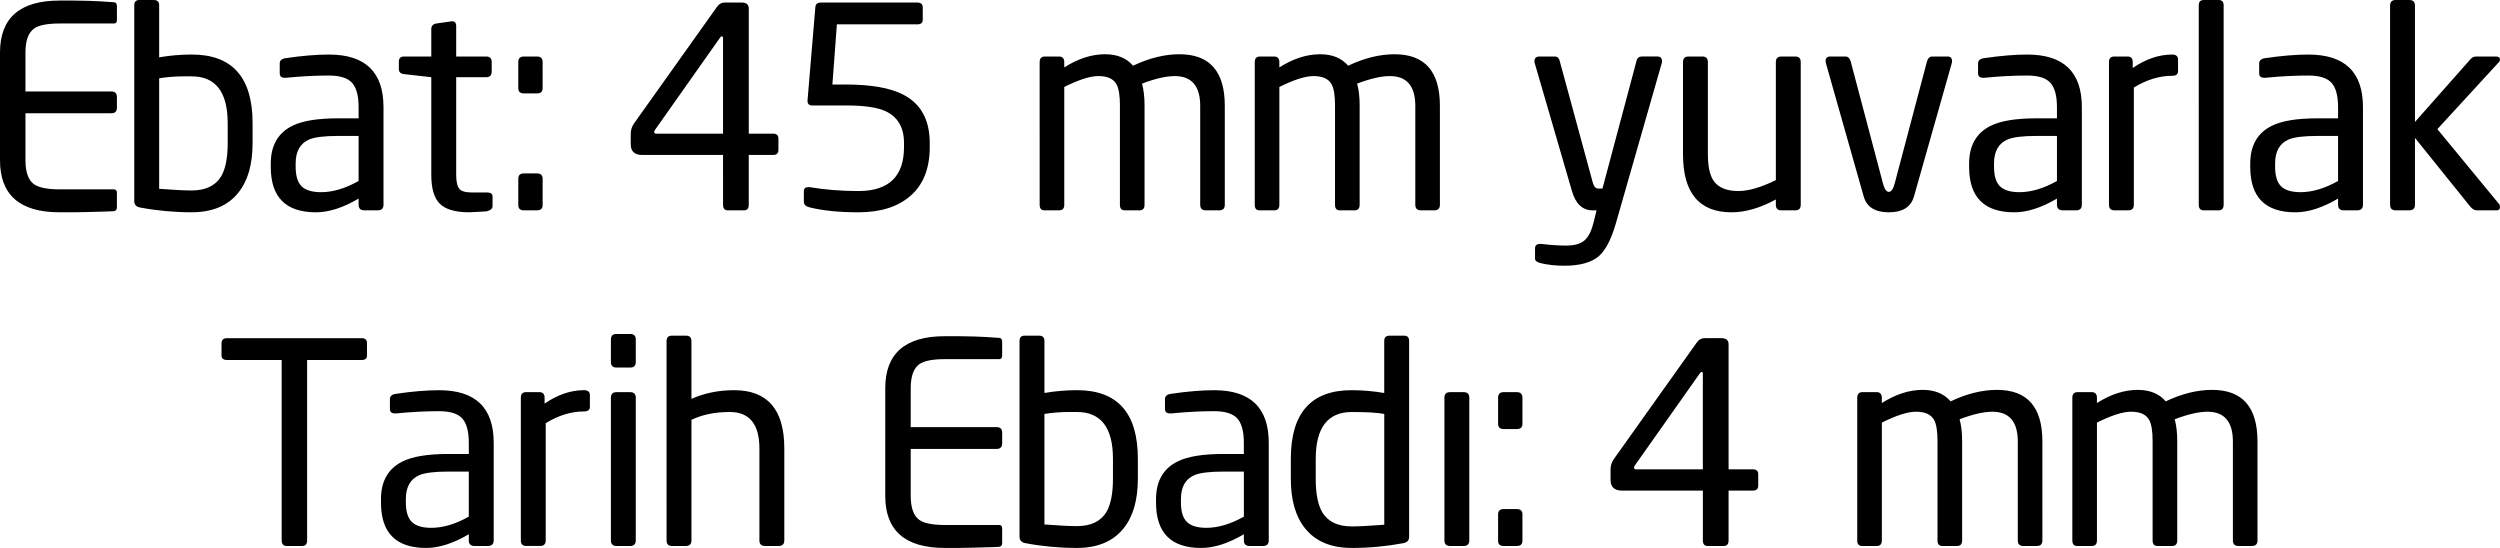
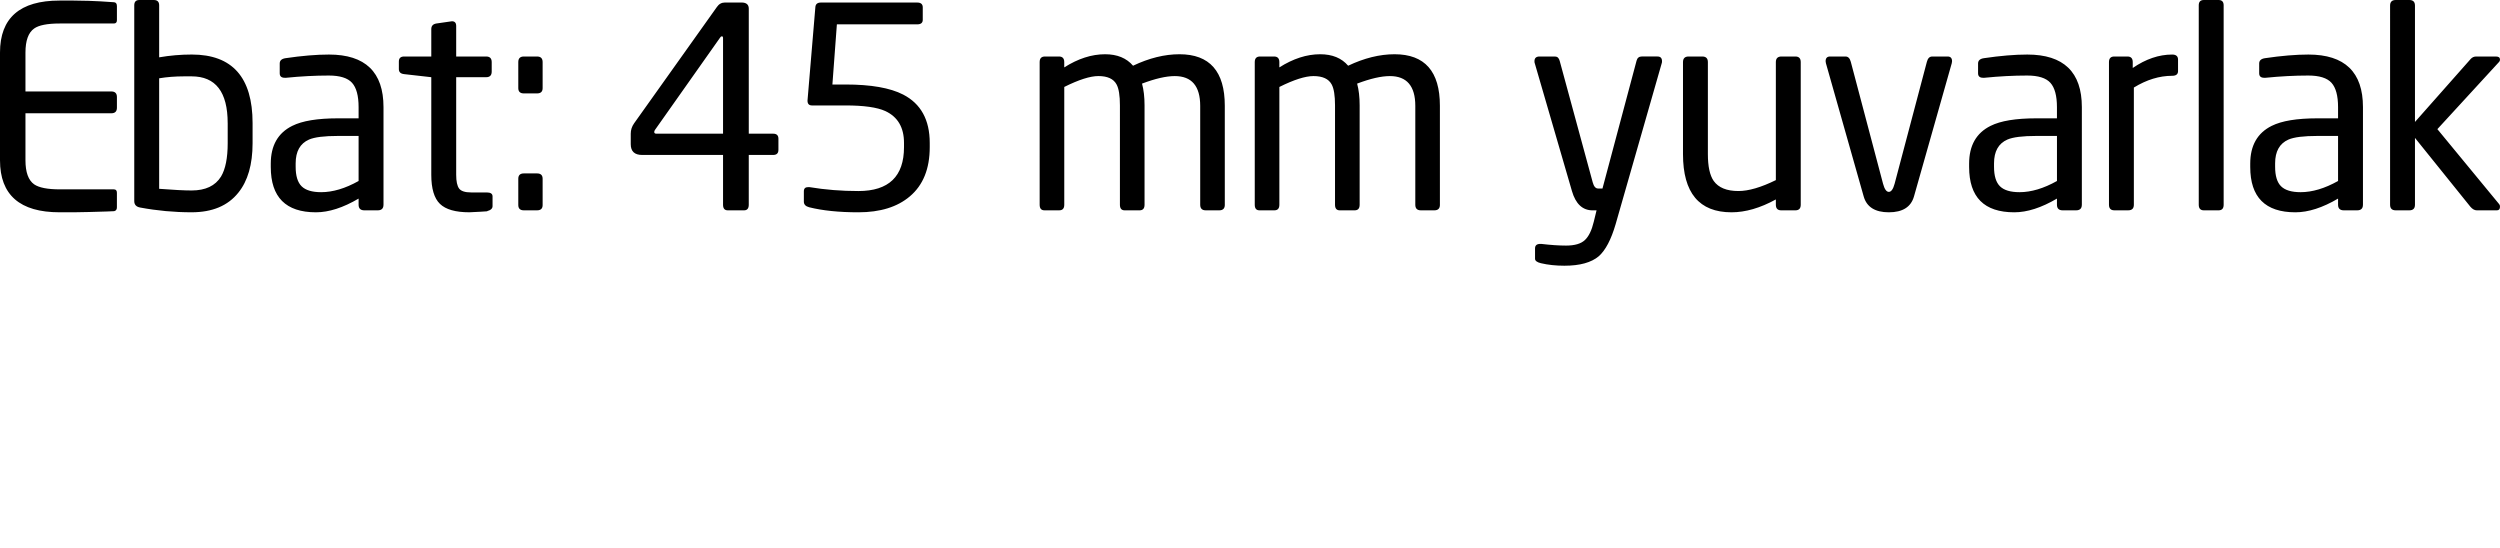
<svg xmlns="http://www.w3.org/2000/svg" version="1.1" x="0px" y="0px" width="156.415px" height="34.283px" viewBox="0 0 156.415 34.283" style="enable-background:new 0 0 156.415 34.283;" xml:space="preserve">
  <defs>
</defs>
  <g>
    <path d="M7.315,12.964c0,0.142-0.058,0.224-0.175,0.248c-0.059,0.009-0.578,0.026-1.558,0.052c-0.327,0.012-0.653,0.018-0.98,0.018   H3.727C1.243,13.283,0,12.197,0,10.028V3.29c0-2.17,1.243-3.255,3.727-3.255h0.875l0.945,0.017C5.968,0.064,6.498,0.094,7.14,0.14   c0.117,0.012,0.175,0.094,0.175,0.245V1.26c0,0.14-0.064,0.21-0.192,0.21H3.745c-0.782,0-1.319,0.105-1.61,0.315   C1.773,2.042,1.593,2.544,1.593,3.29v2.432h5.372c0.233,0,0.35,0.117,0.35,0.35v0.665c0,0.234-0.117,0.35-0.35,0.35H1.593v2.94   c0,0.747,0.181,1.248,0.542,1.505c0.303,0.21,0.84,0.315,1.61,0.315h3.377c0.128,0,0.192,0.071,0.192,0.213V12.964z M15.803,8.96   c0,1.33-0.298,2.363-0.893,3.097c-0.653,0.817-1.628,1.225-2.922,1.225c-1.085,0-2.159-0.099-3.22-0.298   C8.523,12.939,8.4,12.804,8.4,12.583V0.332C8.4,0.111,8.506,0,8.719,0h0.903c0.224,0,0.336,0.111,0.336,0.332v3.255   c0.675-0.116,1.355-0.175,2.041-0.175c2.536,0,3.804,1.429,3.804,4.287V8.96z M14.245,7.703c0-1.95-0.752-2.926-2.257-2.926H11.52   c-0.556,0-1.076,0.041-1.562,0.122v6.914c0.903,0.07,1.58,0.104,2.031,0.104c0.868,0,1.481-0.29,1.84-0.871   c0.278-0.464,0.417-1.161,0.417-2.09V7.703z M23.993,12.81c0,0.234-0.121,0.35-0.362,0.35h-0.833c-0.242,0-0.362-0.117-0.362-0.35   v-0.385c-0.971,0.572-1.861,0.858-2.67,0.858c-1.884,0-2.825-0.945-2.825-2.835v-0.21c0-1.131,0.448-1.919,1.343-2.363   c0.628-0.315,1.582-0.472,2.861-0.472h1.291v-0.7c0-0.711-0.137-1.219-0.41-1.522c-0.273-0.303-0.759-0.455-1.456-0.455   c-0.849,0-1.738,0.047-2.668,0.14h-0.087c-0.21,0-0.314-0.093-0.314-0.28V3.973c0-0.187,0.123-0.298,0.368-0.333   c1.026-0.151,1.931-0.227,2.712-0.227c2.275,0,3.413,1.097,3.413,3.29V12.81z M22.435,8.505h-1.283   c-0.867,0-1.475,0.076-1.821,0.228c-0.555,0.245-0.833,0.741-0.833,1.488v0.21c0,0.572,0.124,0.98,0.373,1.225   c0.249,0.245,0.656,0.368,1.223,0.368c0.728,0,1.509-0.233,2.342-0.7V8.505z M30.817,12.897c0,0.152-0.117,0.257-0.35,0.315   c0.14,0,0.006,0.012-0.402,0.035c-0.409,0.023-0.642,0.035-0.7,0.035c-0.864,0-1.476-0.175-1.838-0.525   c-0.362-0.35-0.543-0.956-0.543-1.82V4.83l-1.697-0.192c-0.222-0.023-0.332-0.128-0.332-0.315V3.85c0-0.21,0.111-0.315,0.332-0.315   h1.697V1.82c0-0.198,0.106-0.315,0.319-0.35l0.973-0.14c0.177,0,0.266,0.099,0.266,0.297v1.908h1.875   c0.231,0,0.347,0.117,0.347,0.35V4.48c0,0.233-0.116,0.35-0.347,0.35h-1.875v6.107c0,0.409,0.061,0.694,0.182,0.858   c0.121,0.163,0.373,0.245,0.756,0.245h0.972c0.243,0,0.365,0.082,0.365,0.245V12.897z M33.95,5.513c0,0.222-0.117,0.332-0.35,0.332   h-0.823c-0.233,0-0.35-0.111-0.35-0.332V3.885c0-0.233,0.117-0.35,0.35-0.35H33.6c0.233,0,0.35,0.117,0.35,0.35V5.513z    M33.95,12.828c0,0.222-0.117,0.332-0.35,0.332h-0.823c-0.233,0-0.35-0.111-0.35-0.332v-1.645c0-0.222,0.117-0.333,0.35-0.333H33.6   c0.233,0,0.35,0.111,0.35,0.333V12.828z M48.702,9.38c0,0.21-0.111,0.315-0.332,0.315h-1.523v3.115c0,0.234-0.099,0.35-0.297,0.35   h-1.015c-0.199,0-0.297-0.117-0.297-0.35V9.695H40.18c-0.479,0-0.717-0.225-0.717-0.674V8.365c0-0.234,0.07-0.45,0.21-0.649   l5.18-7.279c0.128-0.187,0.297-0.28,0.507-0.28h1.033c0.303,0,0.455,0.128,0.455,0.385v7.822h1.523   c0.221,0,0.332,0.105,0.332,0.315V9.38z M45.237,2.38c0-0.07-0.021-0.105-0.063-0.105h-0.016c-0.042,0-0.084,0.036-0.126,0.109   L40.985,8.12c-0.035,0.047-0.052,0.093-0.052,0.14c0,0.07,0.047,0.105,0.139,0.105h4.166V2.38z M58.17,9.205   c0,1.354-0.414,2.38-1.243,3.08c-0.782,0.665-1.855,0.998-3.22,0.998c-1.214,0-2.24-0.105-3.08-0.315   c-0.222-0.058-0.333-0.175-0.333-0.35V11.97c0-0.175,0.088-0.262,0.263-0.262h0.088c0.98,0.163,2.001,0.245,3.063,0.245   c1.901,0,2.852-0.916,2.852-2.747V8.942c0-0.968-0.391-1.633-1.172-1.995c-0.514-0.233-1.342-0.35-2.485-0.35h-2.1   c-0.187,0-0.28-0.099-0.28-0.297V6.283l0.49-5.827c0.011-0.198,0.128-0.297,0.35-0.297h6.02c0.233,0,0.35,0.101,0.35,0.301v0.78   c0,0.189-0.117,0.284-0.35,0.284H52.36l-0.28,3.763h0.822c1.587,0,2.788,0.21,3.605,0.63c1.108,0.572,1.663,1.581,1.663,3.027   V9.205z M76.632,12.81c0,0.234-0.117,0.35-0.35,0.35h-0.84c-0.234,0-0.35-0.117-0.35-0.35V6.628c0-1.245-0.531-1.868-1.592-1.868   c-0.537,0-1.219,0.157-2.048,0.471c0.105,0.384,0.158,0.838,0.158,1.362v6.217c0,0.234-0.105,0.35-0.315,0.35h-0.928   c-0.199,0-0.298-0.117-0.298-0.35V6.593c0-0.617-0.07-1.053-0.21-1.31c-0.187-0.349-0.566-0.524-1.137-0.524   c-0.514,0-1.225,0.227-2.135,0.681v7.369c0,0.234-0.105,0.35-0.315,0.35h-0.928c-0.199,0-0.297-0.117-0.297-0.35V3.885   c0-0.233,0.111-0.35,0.332-0.35h0.875c0.221,0,0.332,0.117,0.332,0.35v0.332c0.863-0.548,1.715-0.823,2.555-0.823   c0.758,0,1.341,0.239,1.75,0.718c1.003-0.478,1.972-0.718,2.905-0.718c1.89,0,2.835,1.074,2.835,3.22V12.81z M90.09,12.81   c0,0.234-0.117,0.35-0.35,0.35H88.9c-0.234,0-0.35-0.117-0.35-0.35V6.628c0-1.245-0.531-1.868-1.592-1.868   c-0.537,0-1.219,0.157-2.048,0.471c0.105,0.384,0.158,0.838,0.158,1.362v6.217c0,0.234-0.105,0.35-0.315,0.35h-0.928   c-0.199,0-0.298-0.117-0.298-0.35V6.593c0-0.617-0.07-1.053-0.21-1.31C83.13,4.935,82.751,4.76,82.18,4.76   c-0.514,0-1.225,0.227-2.135,0.681v7.369c0,0.234-0.105,0.35-0.315,0.35h-0.928c-0.199,0-0.297-0.117-0.297-0.35V3.885   c0-0.233,0.111-0.35,0.332-0.35h0.875c0.221,0,0.332,0.117,0.332,0.35v0.332c0.863-0.548,1.715-0.823,2.555-0.823   c0.758,0,1.341,0.239,1.75,0.718c1.003-0.478,1.972-0.718,2.905-0.718c1.89,0,2.835,1.074,2.835,3.22V12.81z M103.705,3.535   c0.186,0,0.28,0.099,0.28,0.298c0,0.059-0.006,0.099-0.017,0.122l-2.887,10.08c-0.28,0.956-0.63,1.621-1.05,1.995   c-0.467,0.396-1.184,0.595-2.152,0.595c-0.537,0-1.027-0.052-1.47-0.157c-0.245-0.059-0.368-0.152-0.368-0.28V15.54   c0-0.187,0.111-0.28,0.333-0.28h0.052c0.595,0.07,1.114,0.105,1.557,0.105c0.536,0,0.928-0.114,1.172-0.341   c0.245-0.228,0.432-0.61,0.56-1.146l0.175-0.717h-0.245c-0.63,0-1.062-0.403-1.295-1.208l-2.327-7.998   c-0.012-0.023-0.018-0.064-0.018-0.122c0-0.198,0.105-0.298,0.316-0.298h0.965c0.152,0,0.252,0.093,0.299,0.278l2.065,7.595   c0.07,0.258,0.181,0.386,0.332,0.386h0.279l2.133-7.998c0.046-0.175,0.157-0.263,0.332-0.263H103.705L103.705,3.535z    M112.665,12.81c0,0.234-0.112,0.35-0.336,0.35h-0.885c-0.224,0-0.336-0.117-0.336-0.35v-0.332   c-0.977,0.537-1.902,0.805-2.774,0.805c-2.024,0-3.036-1.213-3.036-3.64V3.885c0-0.233,0.118-0.35,0.354-0.35h0.849   c0.236,0,0.354,0.117,0.354,0.35v5.757c0,0.77,0.121,1.33,0.365,1.68c0.301,0.42,0.816,0.63,1.545,0.63   c0.636,0,1.417-0.228,2.343-0.683V3.885c0-0.233,0.118-0.35,0.354-0.35h0.867c0.224,0,0.336,0.117,0.336,0.35V12.81z    M121.852,3.535c0.186,0,0.28,0.099,0.28,0.298c0,0.035-0.006,0.076-0.018,0.122l-2.362,8.33c-0.187,0.665-0.712,0.998-1.575,0.998   c-0.863,0-1.389-0.333-1.575-0.998l-2.362-8.33c-0.012-0.046-0.018-0.088-0.018-0.122c0-0.198,0.093-0.298,0.28-0.298h0.963   c0.163,0,0.274,0.111,0.332,0.332l2.018,7.629c0.092,0.34,0.212,0.509,0.362,0.509c0.149,0,0.27-0.17,0.362-0.509l2.018-7.628   c0.058-0.221,0.169-0.332,0.332-0.332H121.852L121.852,3.535z M130.252,12.81c0,0.234-0.121,0.35-0.362,0.35h-0.833   c-0.242,0-0.362-0.117-0.362-0.35v-0.385c-0.971,0.572-1.861,0.858-2.67,0.858c-1.884,0-2.825-0.945-2.825-2.835v-0.21   c0-1.131,0.448-1.919,1.343-2.363c0.628-0.315,1.582-0.472,2.861-0.472h1.291v-0.7c0-0.711-0.137-1.219-0.41-1.522   c-0.273-0.303-0.759-0.455-1.456-0.455c-0.849,0-1.738,0.047-2.668,0.14h-0.087c-0.21,0-0.314-0.093-0.314-0.28V3.973   c0-0.187,0.123-0.298,0.368-0.333c1.026-0.151,1.931-0.227,2.712-0.227c2.275,0,3.413,1.097,3.413,3.29V12.81z M128.695,8.505   h-1.283c-0.867,0-1.475,0.076-1.821,0.228c-0.555,0.245-0.833,0.741-0.833,1.488v0.21c0,0.572,0.124,0.98,0.373,1.225   c0.249,0.245,0.656,0.368,1.223,0.368c0.728,0,1.509-0.233,2.342-0.7V8.505z M136.272,4.445c0,0.199-0.122,0.297-0.365,0.297   c-0.8,0-1.6,0.245-2.4,0.735v7.332c0,0.234-0.118,0.35-0.354,0.35h-0.867c-0.224,0-0.336-0.117-0.336-0.35V3.885   c0-0.233,0.111-0.35,0.332-0.35h0.822c0.221,0,0.333,0.117,0.333,0.35v0.368c0.816-0.56,1.639-0.84,2.467-0.84   c0.245,0,0.367,0.105,0.367,0.315V4.445z M139.125,12.81c0,0.234-0.106,0.35-0.319,0.35h-0.92c-0.212,0-0.319-0.117-0.319-0.35   V0.332c0-0.221,0.106-0.332,0.319-0.332h0.92c0.212,0,0.319,0.111,0.319,0.332V12.81z M147.84,12.81c0,0.234-0.121,0.35-0.362,0.35   h-0.833c-0.242,0-0.362-0.117-0.362-0.35v-0.385c-0.971,0.572-1.861,0.858-2.67,0.858c-1.884,0-2.825-0.945-2.825-2.835v-0.21   c0-1.131,0.448-1.919,1.343-2.363c0.628-0.315,1.582-0.472,2.861-0.472h1.291v-0.7c0-0.711-0.137-1.219-0.41-1.522   c-0.273-0.303-0.759-0.455-1.456-0.455c-0.849,0-1.738,0.047-2.668,0.14h-0.087c-0.21,0-0.314-0.093-0.314-0.28V3.973   c0-0.187,0.123-0.298,0.368-0.333c1.026-0.151,1.931-0.227,2.712-0.227c2.275,0,3.413,1.097,3.413,3.29V12.81z M146.282,8.505   h-1.283c-0.867,0-1.475,0.076-1.821,0.228c-0.555,0.245-0.833,0.741-0.833,1.488v0.21c0,0.572,0.124,0.98,0.373,1.225   c0.249,0.245,0.656,0.368,1.223,0.368c0.728,0,1.509-0.233,2.342-0.7V8.505z M156.364,12.774c0.034,0.035,0.051,0.088,0.051,0.158   c0,0.152-0.064,0.228-0.192,0.228h-1.26c-0.14,0-0.274-0.076-0.403-0.228l-3.465-4.304v4.182c0,0.234-0.118,0.35-0.354,0.35h-0.849   c-0.236,0-0.354-0.117-0.354-0.35V0.35c0-0.233,0.118-0.35,0.354-0.35h0.849c0.236,0,0.354,0.117,0.354,0.35v7.28l3.483-3.937   c0.093-0.105,0.21-0.158,0.35-0.158h1.225c0.175,0,0.262,0.063,0.262,0.19c0,0.069-0.031,0.132-0.094,0.19l-3.824,4.165   L156.364,12.774L156.364,12.774z" />
-     <path d="M22.96,22.243c0,0.187-0.111,0.28-0.332,0.28h-3.413V33.81c0,0.234-0.105,0.35-0.315,0.35h-0.962   c-0.21,0-0.315-0.117-0.315-0.35V22.523H14.21c-0.234,0-0.35-0.093-0.35-0.28v-0.77c0-0.21,0.117-0.315,0.35-0.315h8.418   c0.221,0,0.332,0.105,0.332,0.315V22.243z M30.888,33.81c0,0.234-0.121,0.35-0.362,0.35h-0.833c-0.242,0-0.362-0.117-0.362-0.35   v-0.385c-0.971,0.572-1.861,0.858-2.67,0.858c-1.884,0-2.825-0.945-2.825-2.835v-0.21c0-1.131,0.448-1.919,1.343-2.363   c0.628-0.315,1.582-0.472,2.861-0.472h1.291v-0.7c0-0.711-0.137-1.219-0.41-1.522c-0.273-0.303-0.759-0.455-1.456-0.455   c-0.849,0-1.738,0.047-2.668,0.14h-0.087c-0.21,0-0.314-0.093-0.314-0.28v-0.612c0-0.187,0.123-0.298,0.368-0.333   c1.026-0.151,1.931-0.227,2.712-0.227c2.275,0,3.413,1.097,3.413,3.29V33.81z M29.33,29.505h-1.283   c-0.867,0-1.475,0.076-1.821,0.228c-0.555,0.245-0.833,0.741-0.833,1.488v0.21c0,0.572,0.124,0.98,0.373,1.225   c0.249,0.245,0.656,0.368,1.223,0.368c0.728,0,1.509-0.233,2.342-0.7V29.505z M36.908,25.445c0,0.199-0.122,0.297-0.365,0.297   c-0.8,0-1.6,0.245-2.4,0.735v7.332c0,0.234-0.118,0.35-0.354,0.35h-0.867c-0.224,0-0.336-0.117-0.336-0.35v-8.925   c0-0.233,0.111-0.35,0.332-0.35h0.822c0.221,0,0.333,0.117,0.333,0.35v0.368c0.816-0.56,1.639-0.84,2.467-0.84   c0.245,0,0.367,0.105,0.367,0.315V25.445z M39.778,22.645c0,0.233-0.114,0.35-0.342,0.35h-0.873c-0.228,0-0.342-0.117-0.342-0.35   v-1.4c0-0.233,0.114-0.35,0.342-0.35h0.873c0.228,0,0.342,0.117,0.342,0.35V22.645z M39.778,33.81c0,0.234-0.118,0.35-0.354,0.35   h-0.849c-0.236,0-0.354-0.117-0.354-0.35v-8.925c0-0.233,0.118-0.35,0.354-0.35h0.849c0.236,0,0.354,0.117,0.354,0.35V33.81z    M49.07,33.81c0,0.234-0.118,0.35-0.354,0.35h-0.849c-0.236,0-0.354-0.117-0.354-0.35v-5.745c0-1.525-0.619-2.288-1.857-2.288   c-0.914,0-1.713,0.163-2.395,0.489v7.544c0,0.234-0.118,0.35-0.354,0.35h-0.867c-0.224,0-0.336-0.117-0.336-0.35V21.35   c0-0.233,0.112-0.35,0.336-0.35h0.885c0.224,0,0.336,0.117,0.336,0.35v3.605c0.814-0.361,1.704-0.542,2.67-0.542   c2.093,0,3.14,1.213,3.14,3.64V33.81z M62.702,33.964c0,0.142-0.058,0.224-0.175,0.248c-0.059,0.009-0.578,0.026-1.558,0.052   c-0.327,0.012-0.653,0.018-0.98,0.018h-0.875c-2.485,0-3.727-1.085-3.727-3.255V24.29c0-2.17,1.243-3.255,3.727-3.255h0.875   l0.945,0.017c0.42,0.012,0.951,0.041,1.592,0.088c0.117,0.012,0.175,0.094,0.175,0.245v0.875c0,0.14-0.064,0.21-0.192,0.21h-3.377   c-0.782,0-1.319,0.105-1.61,0.315c-0.362,0.257-0.542,0.759-0.542,1.505v2.432h5.372c0.233,0,0.35,0.117,0.35,0.35v0.665   c0,0.234-0.117,0.35-0.35,0.35H56.98v2.94c0,0.747,0.181,1.248,0.542,1.505c0.303,0.21,0.84,0.315,1.61,0.315h3.377   c0.128,0,0.192,0.071,0.192,0.213V33.964z M71.19,29.96c0,1.33-0.298,2.363-0.893,3.097c-0.653,0.817-1.628,1.225-2.922,1.225   c-1.085,0-2.159-0.099-3.22-0.298c-0.245-0.046-0.367-0.181-0.367-0.402v-12.25c0-0.221,0.106-0.332,0.319-0.332h0.903   c0.224,0,0.336,0.111,0.336,0.332v3.255c0.675-0.116,1.355-0.175,2.041-0.175c2.536,0,3.804,1.429,3.804,4.287V29.96z    M69.633,28.703c0-1.95-0.752-2.926-2.257-2.926h-0.469c-0.556,0-1.076,0.041-1.562,0.122v6.914c0.903,0.07,1.58,0.104,2.031,0.104   c0.868,0,1.481-0.29,1.84-0.871c0.278-0.464,0.417-1.161,0.417-2.09V28.703z M79.38,33.81c0,0.234-0.121,0.35-0.362,0.35h-0.833   c-0.242,0-0.362-0.117-0.362-0.35v-0.385c-0.971,0.572-1.861,0.858-2.67,0.858c-1.884,0-2.825-0.945-2.825-2.835v-0.21   c0-1.131,0.448-1.919,1.343-2.363c0.628-0.315,1.582-0.472,2.861-0.472h1.291v-0.7c0-0.711-0.137-1.219-0.41-1.522   c-0.273-0.303-0.759-0.455-1.456-0.455c-0.849,0-1.738,0.047-2.668,0.14h-0.087c-0.21,0-0.314-0.093-0.314-0.28v-0.612   c0-0.187,0.123-0.298,0.368-0.333c1.026-0.151,1.931-0.227,2.712-0.227c2.275,0,3.413,1.097,3.413,3.29V33.81z M77.823,29.505   h-1.283c-0.867,0-1.475,0.076-1.821,0.228c-0.555,0.245-0.833,0.741-0.833,1.488v0.21c0,0.572,0.124,0.98,0.373,1.225   c0.249,0.245,0.656,0.368,1.223,0.368c0.728,0,1.509-0.233,2.342-0.7V29.505z M88.165,33.583c0,0.222-0.123,0.356-0.368,0.402   c-1.062,0.198-2.135,0.298-3.22,0.298c-1.295,0-2.269-0.408-2.923-1.225c-0.595-0.735-0.892-1.768-0.892-3.097V28.7   c0-2.858,1.268-4.287,3.803-4.287c0.686,0,1.367,0.059,2.041,0.175v-3.255c0-0.221,0.112-0.332,0.336-0.332h0.903   c0.212,0,0.319,0.111,0.319,0.332V33.583z M86.608,25.9c-0.405-0.081-1.082-0.122-2.031-0.122c-1.504,0-2.257,0.978-2.257,2.933   v1.257c0,0.931,0.139,1.629,0.417,2.095c0.359,0.582,0.972,0.873,1.84,0.873c0.451,0,1.128-0.035,2.031-0.105V25.9z M91.928,33.81   c0,0.234-0.118,0.35-0.354,0.35h-0.849c-0.236,0-0.354-0.117-0.354-0.35v-8.925c0-0.233,0.118-0.35,0.354-0.35h0.849   c0.236,0,0.354,0.117,0.354,0.35V33.81z M95.253,26.513c0,0.222-0.117,0.332-0.35,0.332H94.08c-0.233,0-0.35-0.111-0.35-0.332   v-1.628c0-0.233,0.117-0.35,0.35-0.35h0.823c0.233,0,0.35,0.117,0.35,0.35V26.513z M95.253,33.828c0,0.222-0.117,0.332-0.35,0.332   H94.08c-0.233,0-0.35-0.111-0.35-0.332v-1.645c0-0.222,0.117-0.333,0.35-0.333h0.823c0.233,0,0.35,0.111,0.35,0.333V33.828z    M110.005,30.38c0,0.21-0.111,0.315-0.332,0.315h-1.523v3.115c0,0.234-0.099,0.35-0.297,0.35h-1.015   c-0.199,0-0.297-0.117-0.297-0.35v-3.115h-5.058c-0.479,0-0.717-0.225-0.717-0.674v-0.656c0-0.234,0.07-0.45,0.21-0.649l5.18-7.279   c0.128-0.187,0.297-0.28,0.507-0.28h1.033c0.303,0,0.455,0.128,0.455,0.385v7.822h1.523c0.221,0,0.332,0.105,0.332,0.315V30.38z    M106.54,23.38c0-0.07-0.021-0.105-0.063-0.105h-0.016c-0.042,0-0.084,0.036-0.126,0.109l-4.048,5.736   c-0.035,0.047-0.052,0.093-0.052,0.14c0,0.07,0.047,0.105,0.139,0.105h4.166V23.38z M127.785,33.81c0,0.234-0.117,0.35-0.35,0.35   h-0.84c-0.234,0-0.35-0.117-0.35-0.35v-6.182c0-1.245-0.531-1.868-1.592-1.868c-0.537,0-1.219,0.157-2.048,0.471   c0.105,0.384,0.158,0.838,0.158,1.362v6.217c0,0.234-0.105,0.35-0.315,0.35h-0.928c-0.199,0-0.298-0.117-0.298-0.35v-6.217   c0-0.617-0.07-1.053-0.21-1.31c-0.187-0.349-0.566-0.524-1.137-0.524c-0.514,0-1.225,0.227-2.135,0.681v7.369   c0,0.234-0.105,0.35-0.315,0.35h-0.928c-0.199,0-0.297-0.117-0.297-0.35v-8.925c0-0.233,0.111-0.35,0.332-0.35h0.875   c0.221,0,0.332,0.117,0.332,0.35v0.332c0.863-0.548,1.715-0.823,2.555-0.823c0.758,0,1.341,0.239,1.75,0.718   c1.003-0.478,1.972-0.718,2.905-0.718c1.89,0,2.835,1.074,2.835,3.22V33.81z M141.243,33.81c0,0.234-0.117,0.35-0.35,0.35h-0.84   c-0.234,0-0.35-0.117-0.35-0.35v-6.182c0-1.245-0.531-1.868-1.592-1.868c-0.537,0-1.219,0.157-2.048,0.471   c0.105,0.384,0.158,0.838,0.158,1.362v6.217c0,0.234-0.105,0.35-0.315,0.35h-0.928c-0.199,0-0.298-0.117-0.298-0.35v-6.217   c0-0.617-0.07-1.053-0.21-1.31c-0.187-0.349-0.566-0.524-1.137-0.524c-0.514,0-1.225,0.227-2.135,0.681v7.369   c0,0.234-0.105,0.35-0.315,0.35h-0.928c-0.199,0-0.297-0.117-0.297-0.35v-8.925c0-0.233,0.111-0.35,0.332-0.35h0.875   c0.221,0,0.332,0.117,0.332,0.35v0.332c0.863-0.548,1.715-0.823,2.555-0.823c0.758,0,1.341,0.239,1.75,0.718   c1.003-0.478,1.972-0.718,2.905-0.718c1.89,0,2.835,1.074,2.835,3.22V33.81z" />
  </g>
</svg>